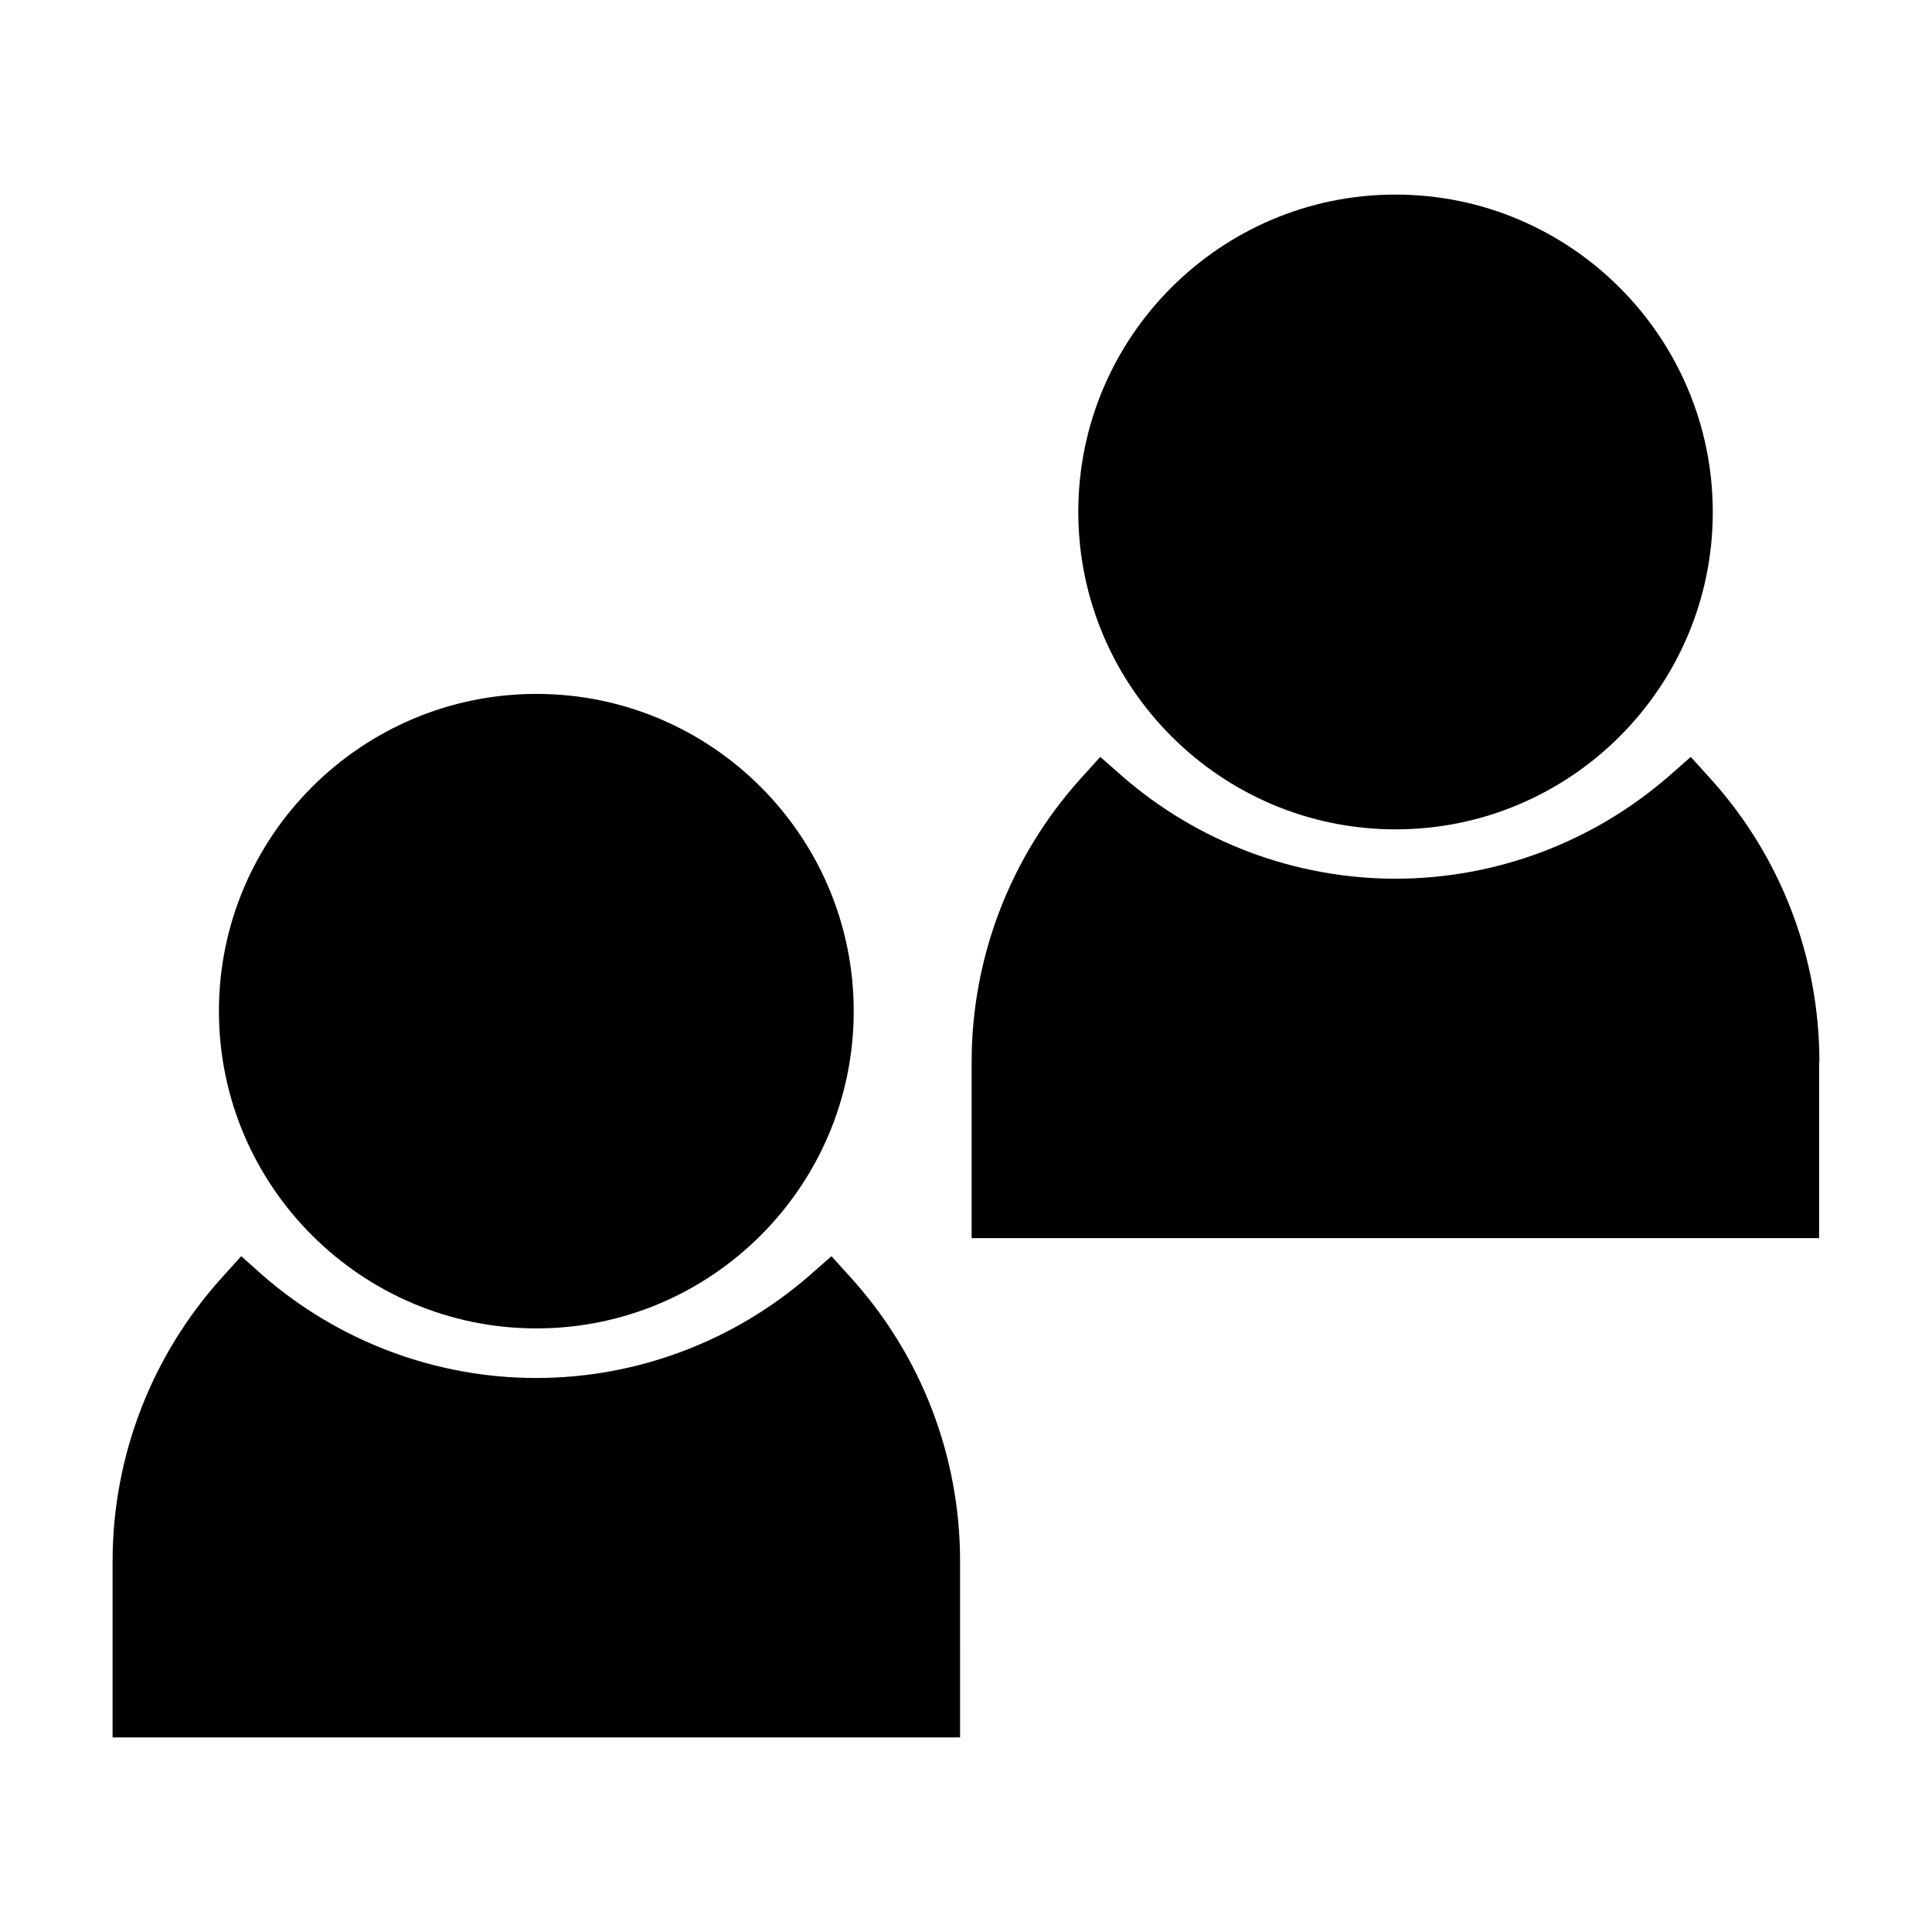
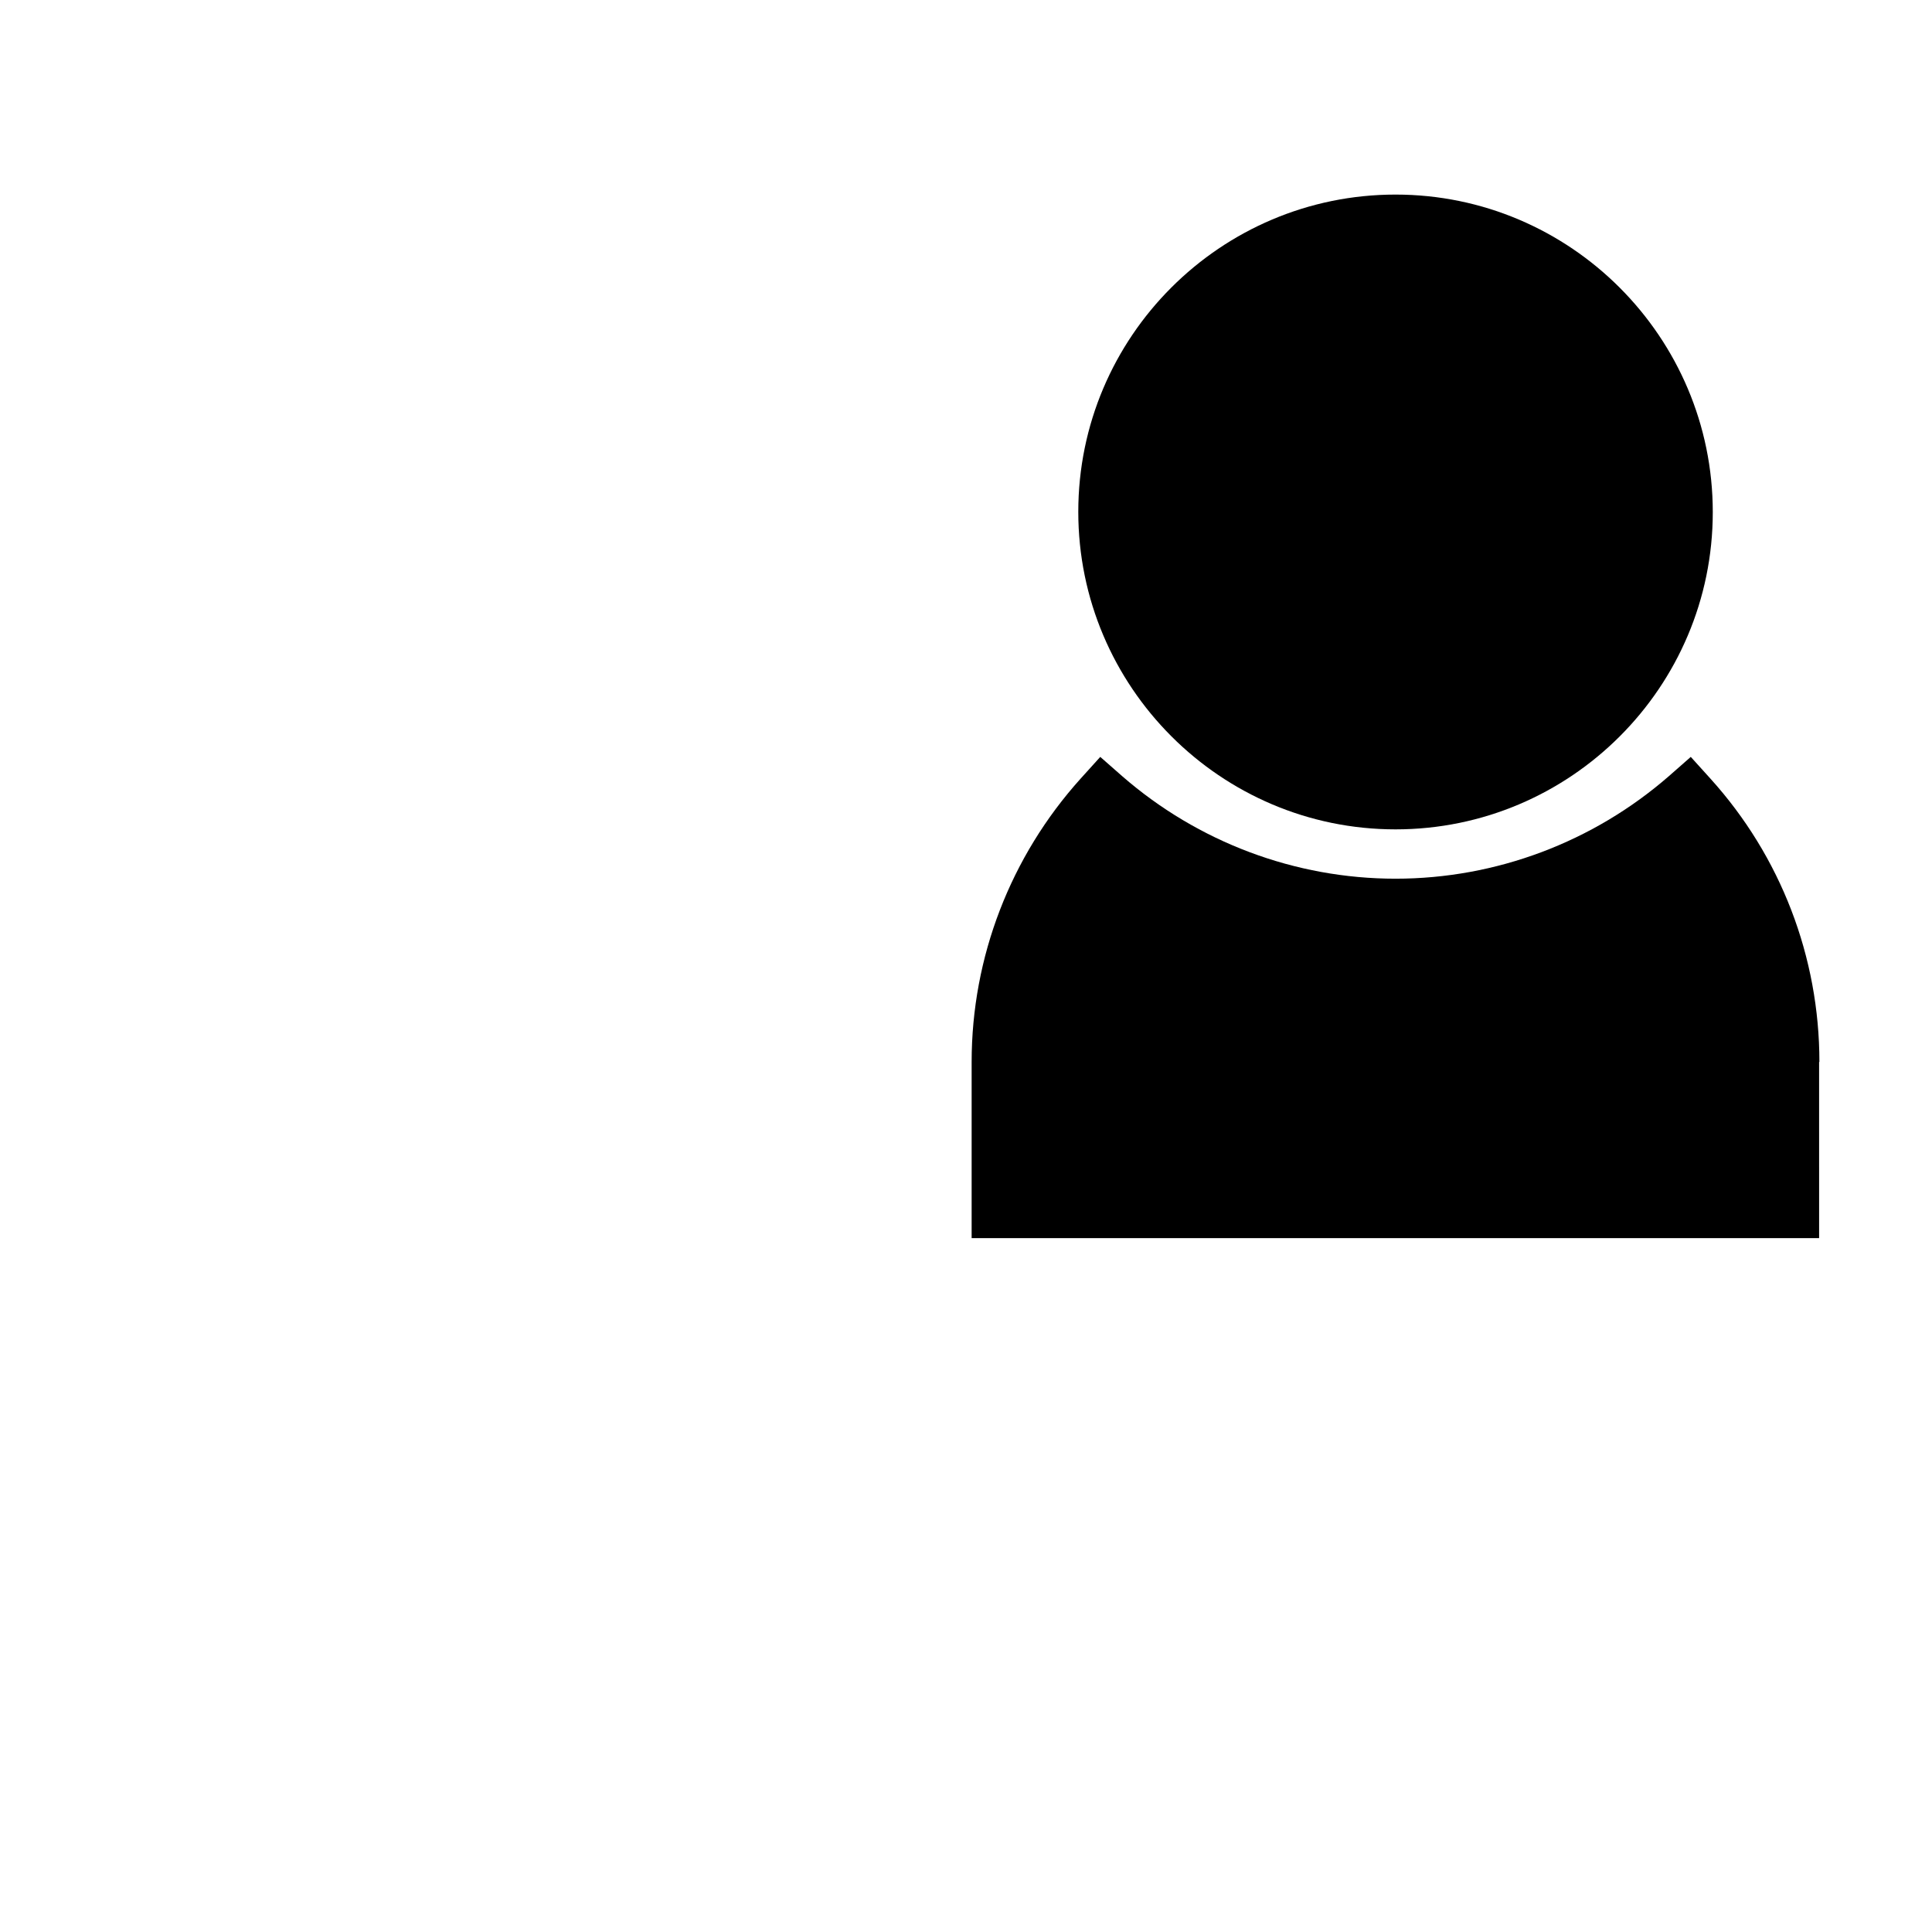
<svg xmlns="http://www.w3.org/2000/svg" fill="#000000" width="800px" height="800px" version="1.1" viewBox="144 144 512 512">
  <g>
    <path d="m626.16 425.43c0-27.789-10.234-54.473-28.891-75.098l-5.195-5.746-5.824 5.117c-20.074 17.477-45.816 27.16-72.422 27.16-26.609 0-52.348-9.684-72.422-27.16l-5.824-5.117-5.195 5.746c-18.578 20.625-28.891 47.312-28.891 75.098v46.68h224.59l-0.004-46.68z" />
    <path d="m513.83 363.79c46.367 0 84.074-37.707 84.074-84.074 0-46.367-37.707-84.152-84.074-84.152s-84.074 37.707-84.074 84.074c0 46.363 37.707 84.152 84.074 84.152z" />
-     <path d="m398.43 557.75c0-27.789-10.234-54.473-28.891-75.098l-5.195-5.746-5.824 5.117c-20.074 17.477-45.816 27.16-72.422 27.16-26.609 0-52.348-9.684-72.422-27.16l-5.75-5.121-5.195 5.75c-18.578 20.625-28.891 47.312-28.891 75.098v46.68h224.59z" />
-     <path d="m286.17 496.04c46.367 0 84.074-37.707 84.074-84.074 0-46.367-37.707-84.074-84.074-84.074-46.363 0-84.152 37.707-84.152 84.074 0 46.367 37.789 84.074 84.152 84.074z" />
  </g>
</svg>